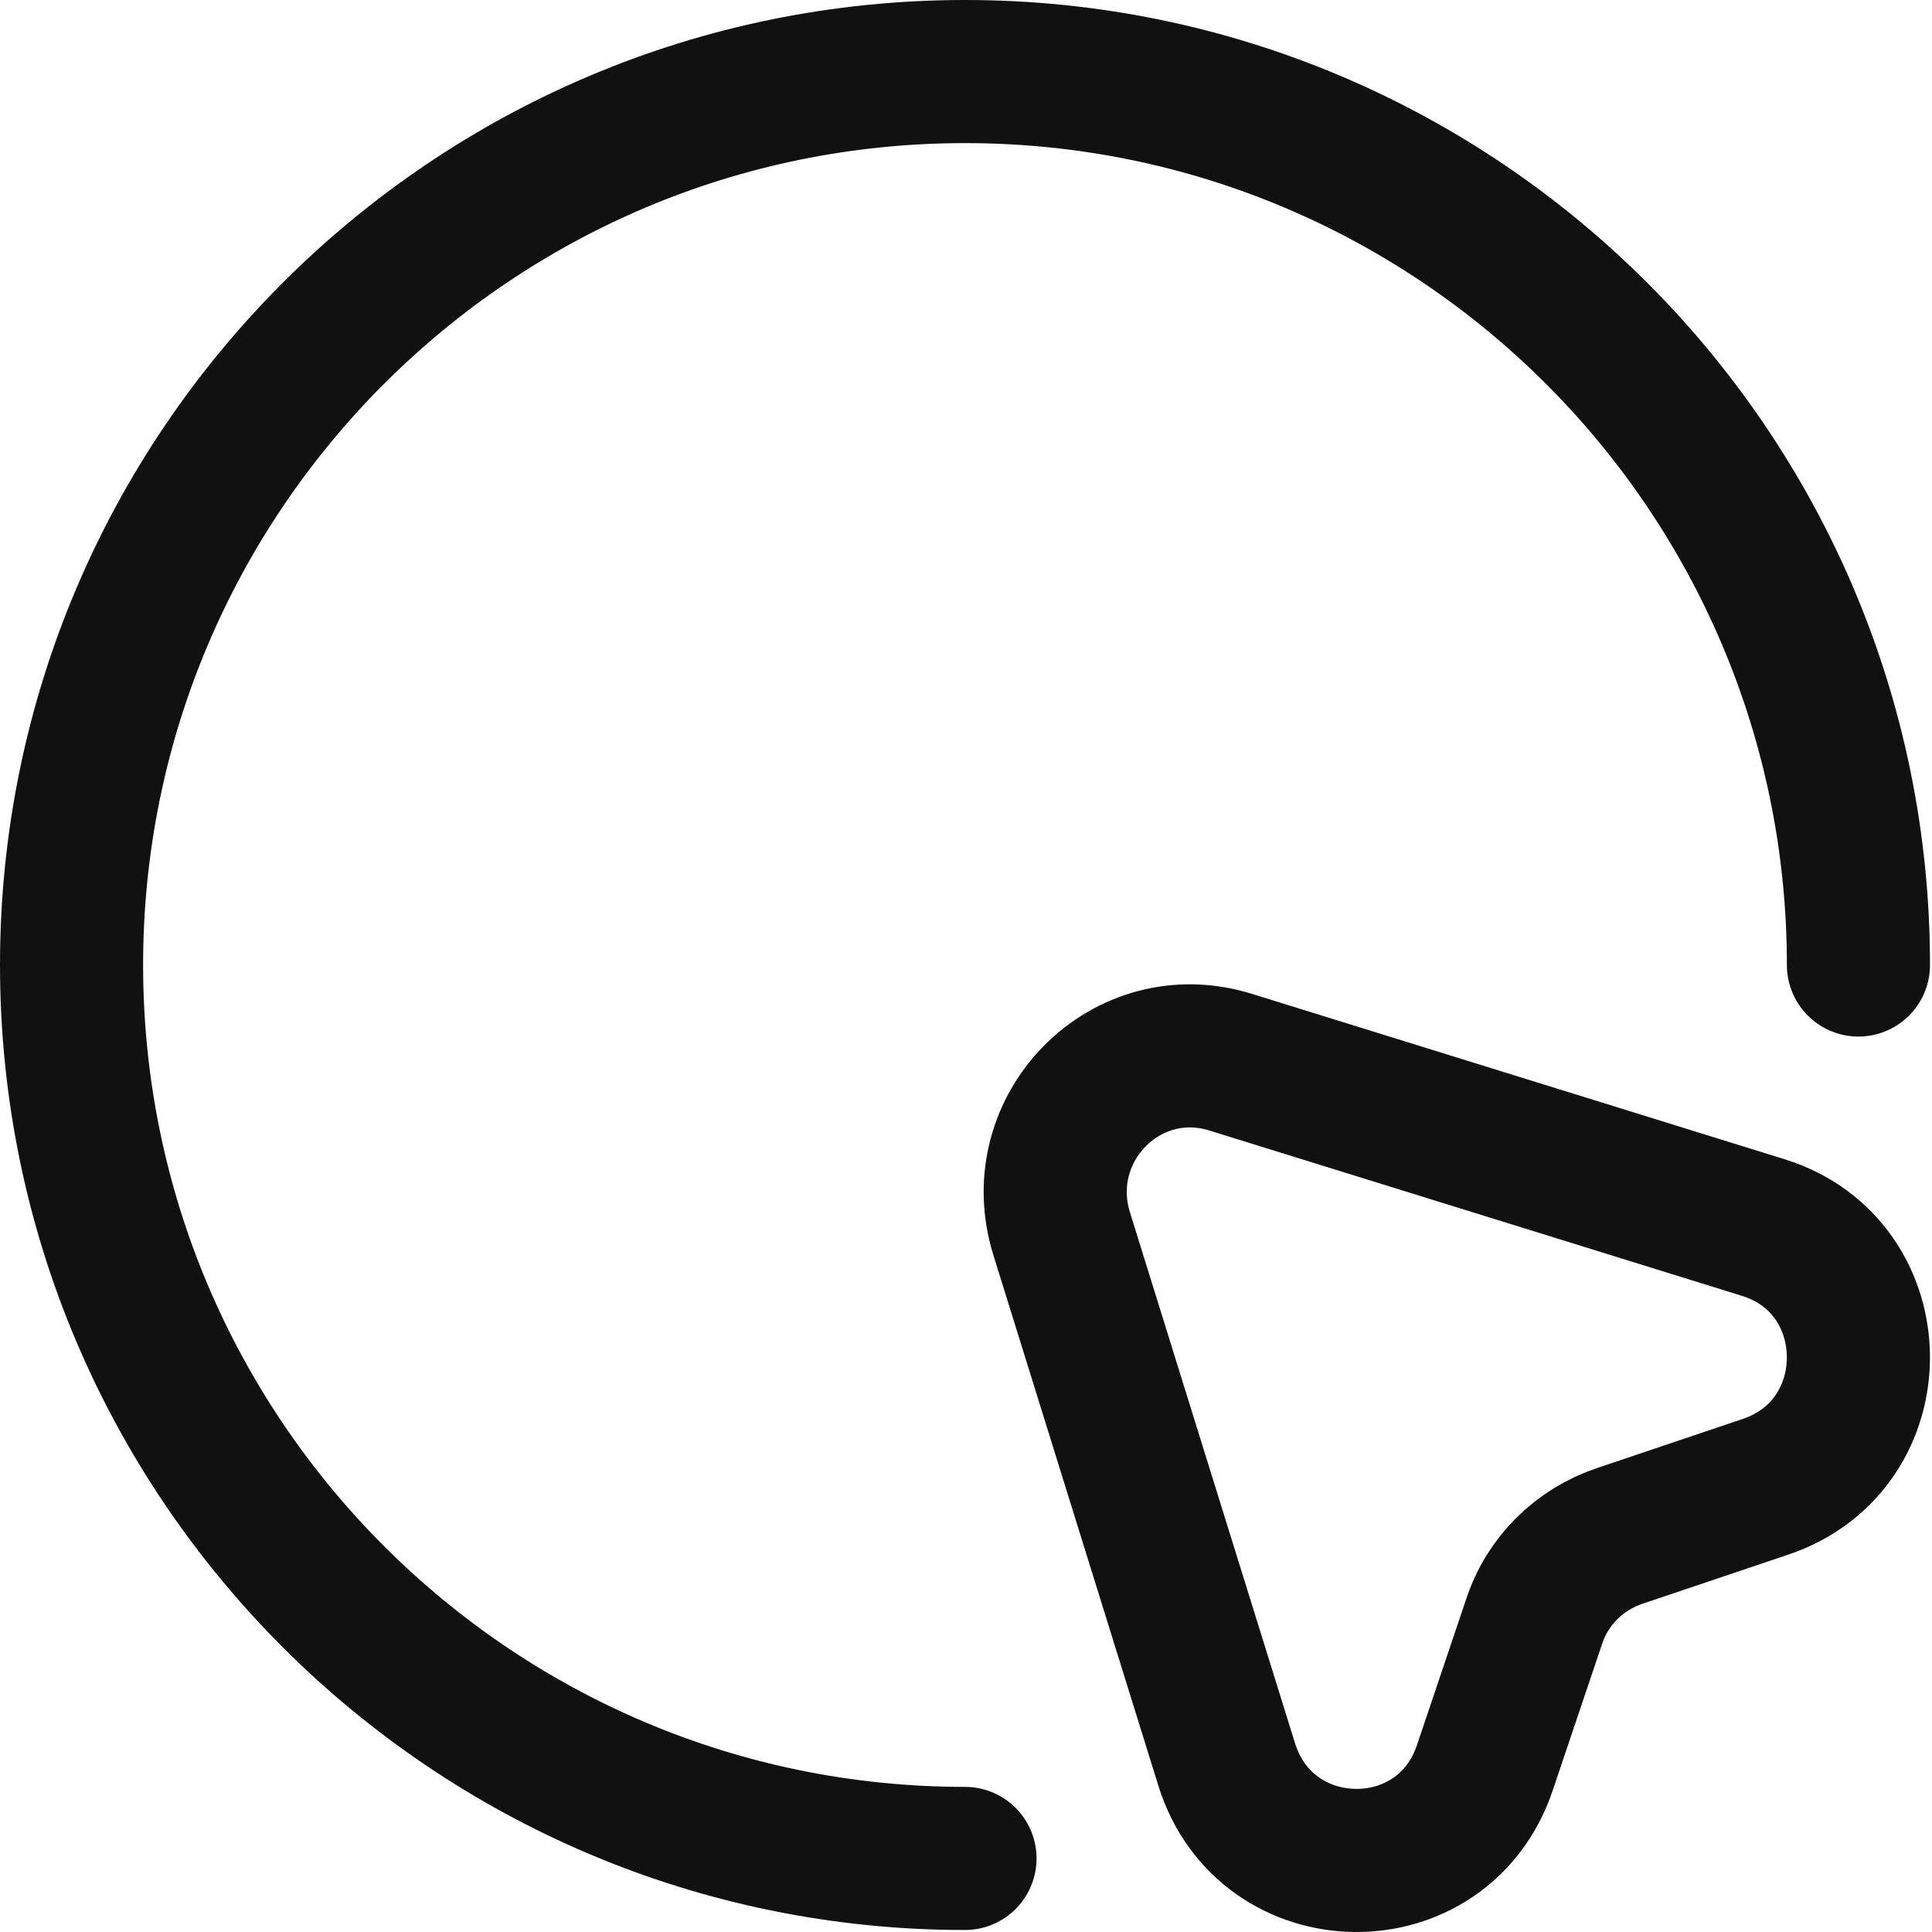
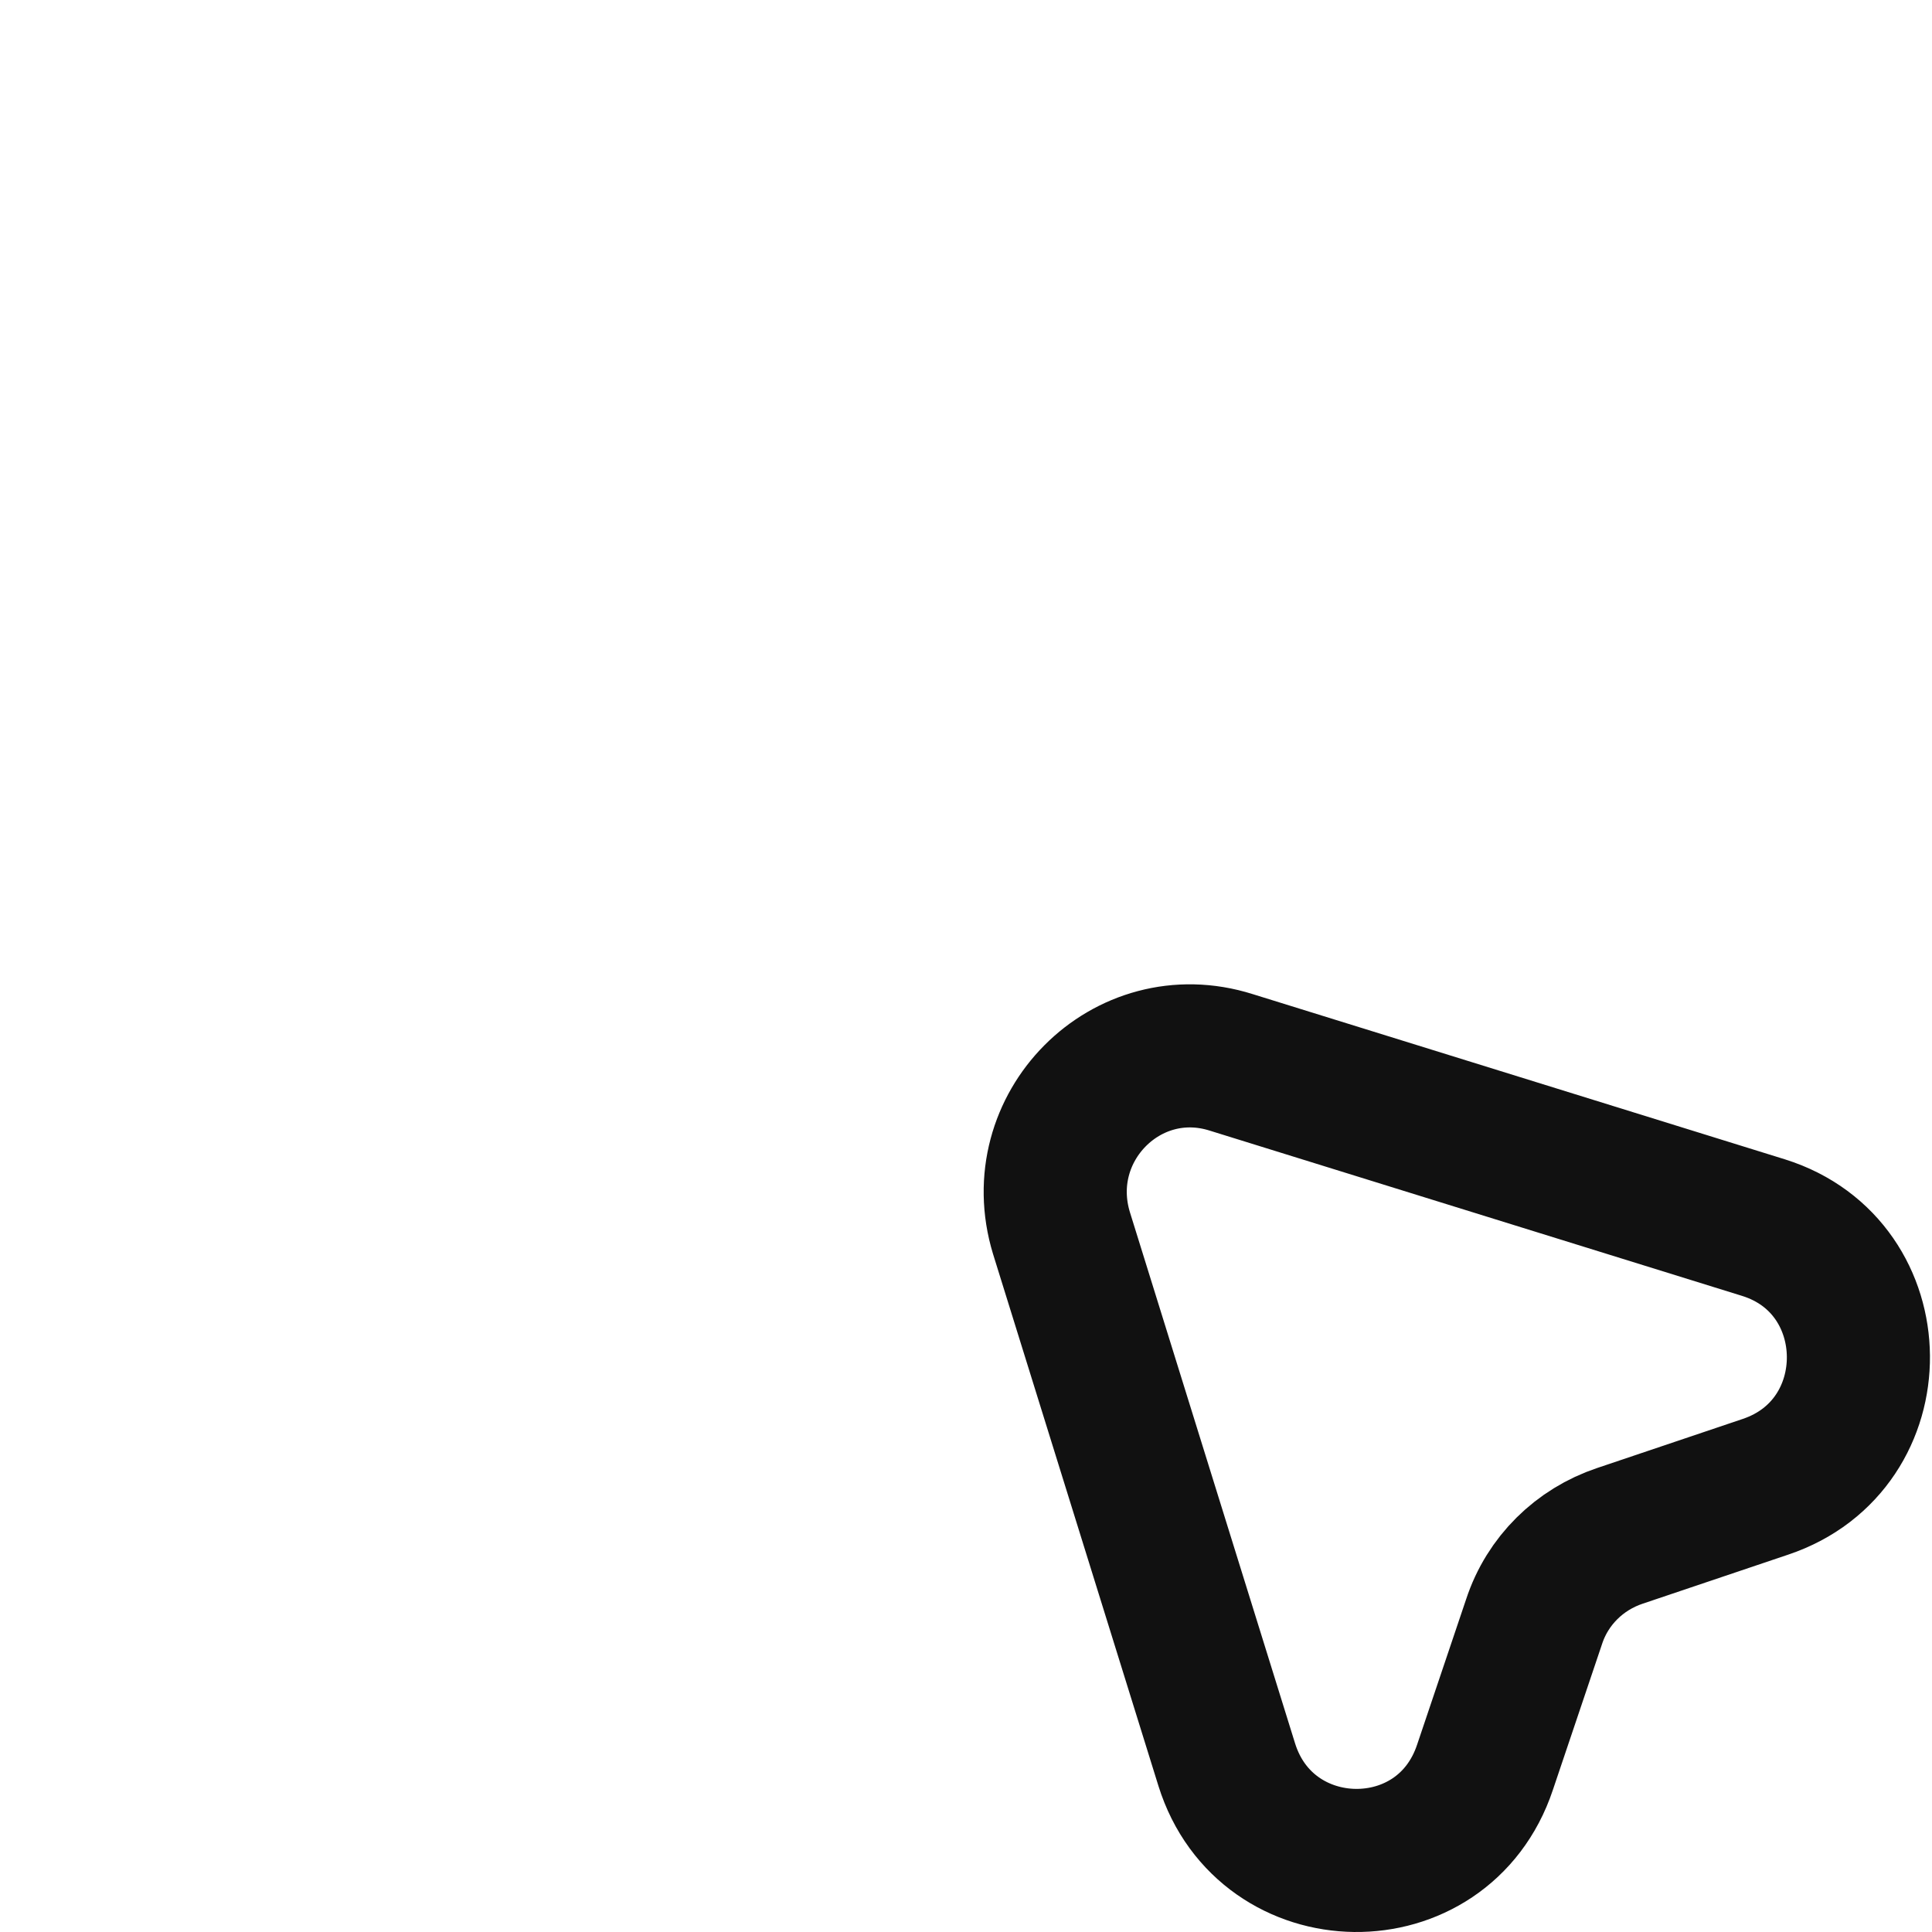
<svg xmlns="http://www.w3.org/2000/svg" width="27" height="27" viewBox="0 0 27 27" fill="none">
  <path d="M24.673 20.778L22.638 21.464C22.076 21.652 21.627 22.089 21.439 22.663L20.753 24.698C20.166 26.459 17.694 26.421 17.144 24.661L14.834 17.232C14.385 15.758 15.746 14.385 17.207 14.847L24.648 17.157C26.396 17.706 26.421 20.191 24.673 20.778Z" stroke="#111111" stroke-width="2" stroke-linecap="round" stroke-linejoin="round" />
-   <path d="M25.972 13.486C25.972 6.594 20.378 1 13.486 1C6.594 1 1 6.594 1 13.486C1 20.378 6.594 25.972 13.486 25.972" stroke="#111111" stroke-width="2" stroke-linecap="round" stroke-linejoin="round" />
</svg>